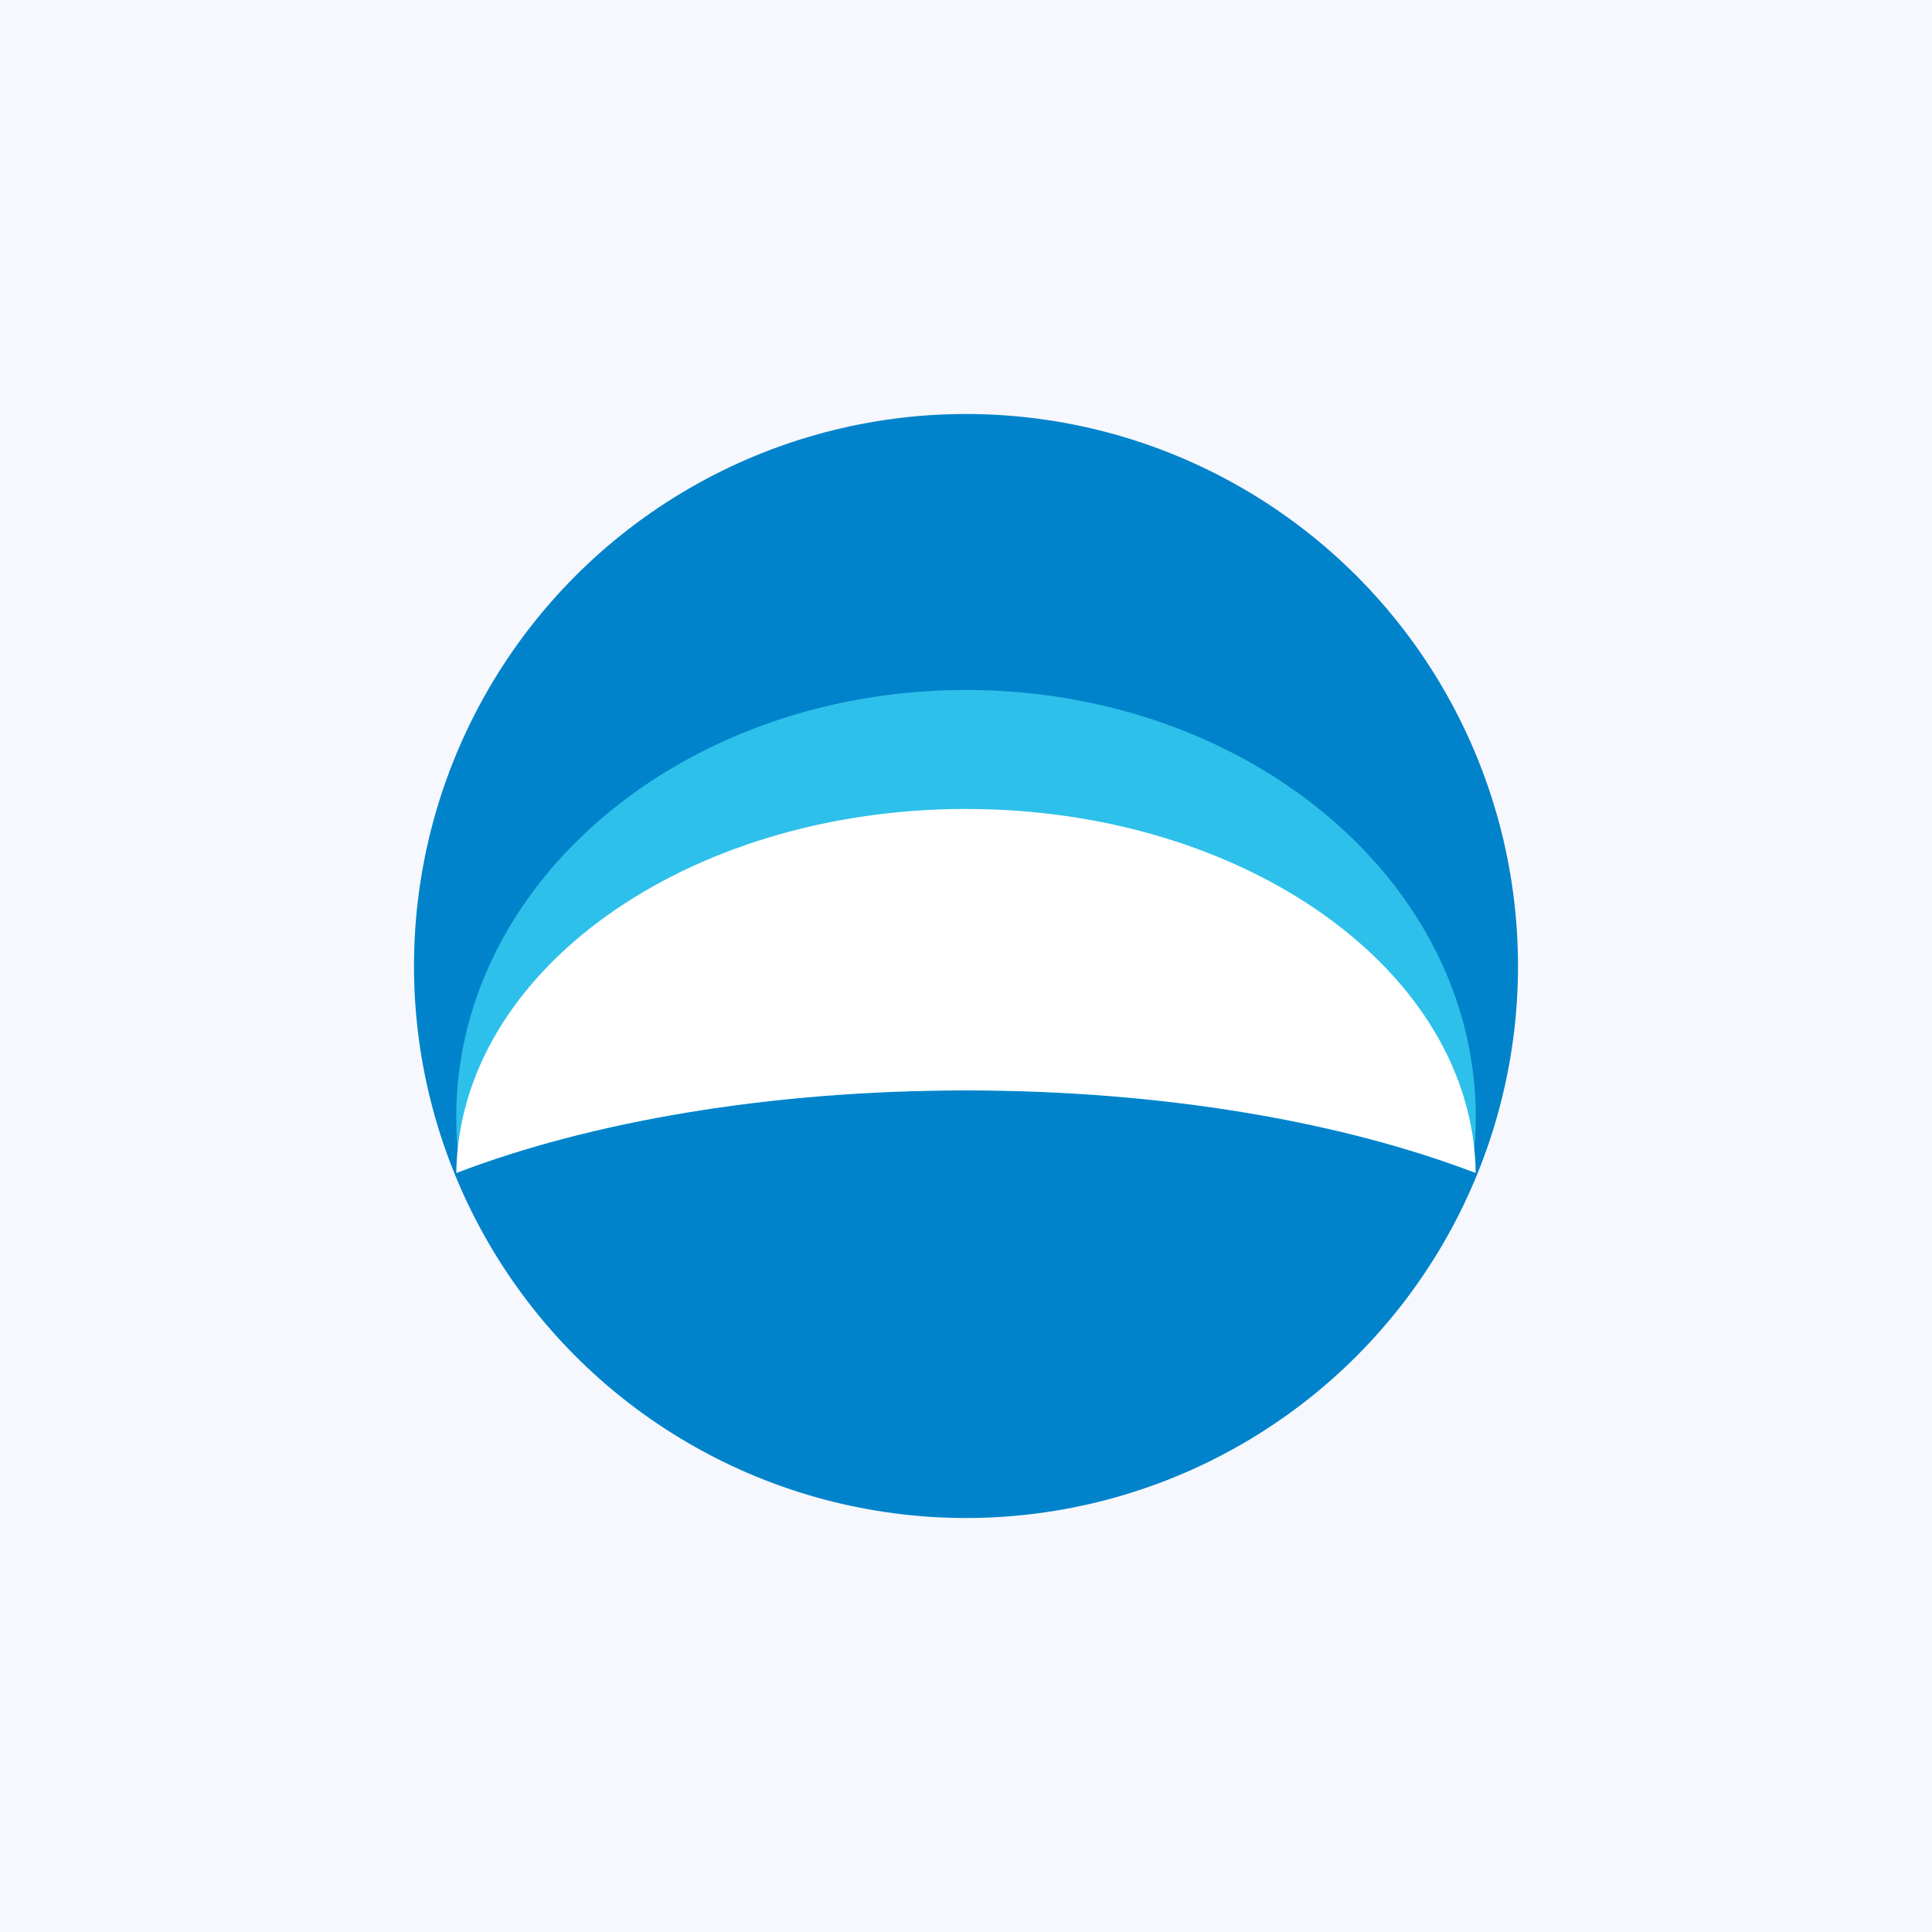
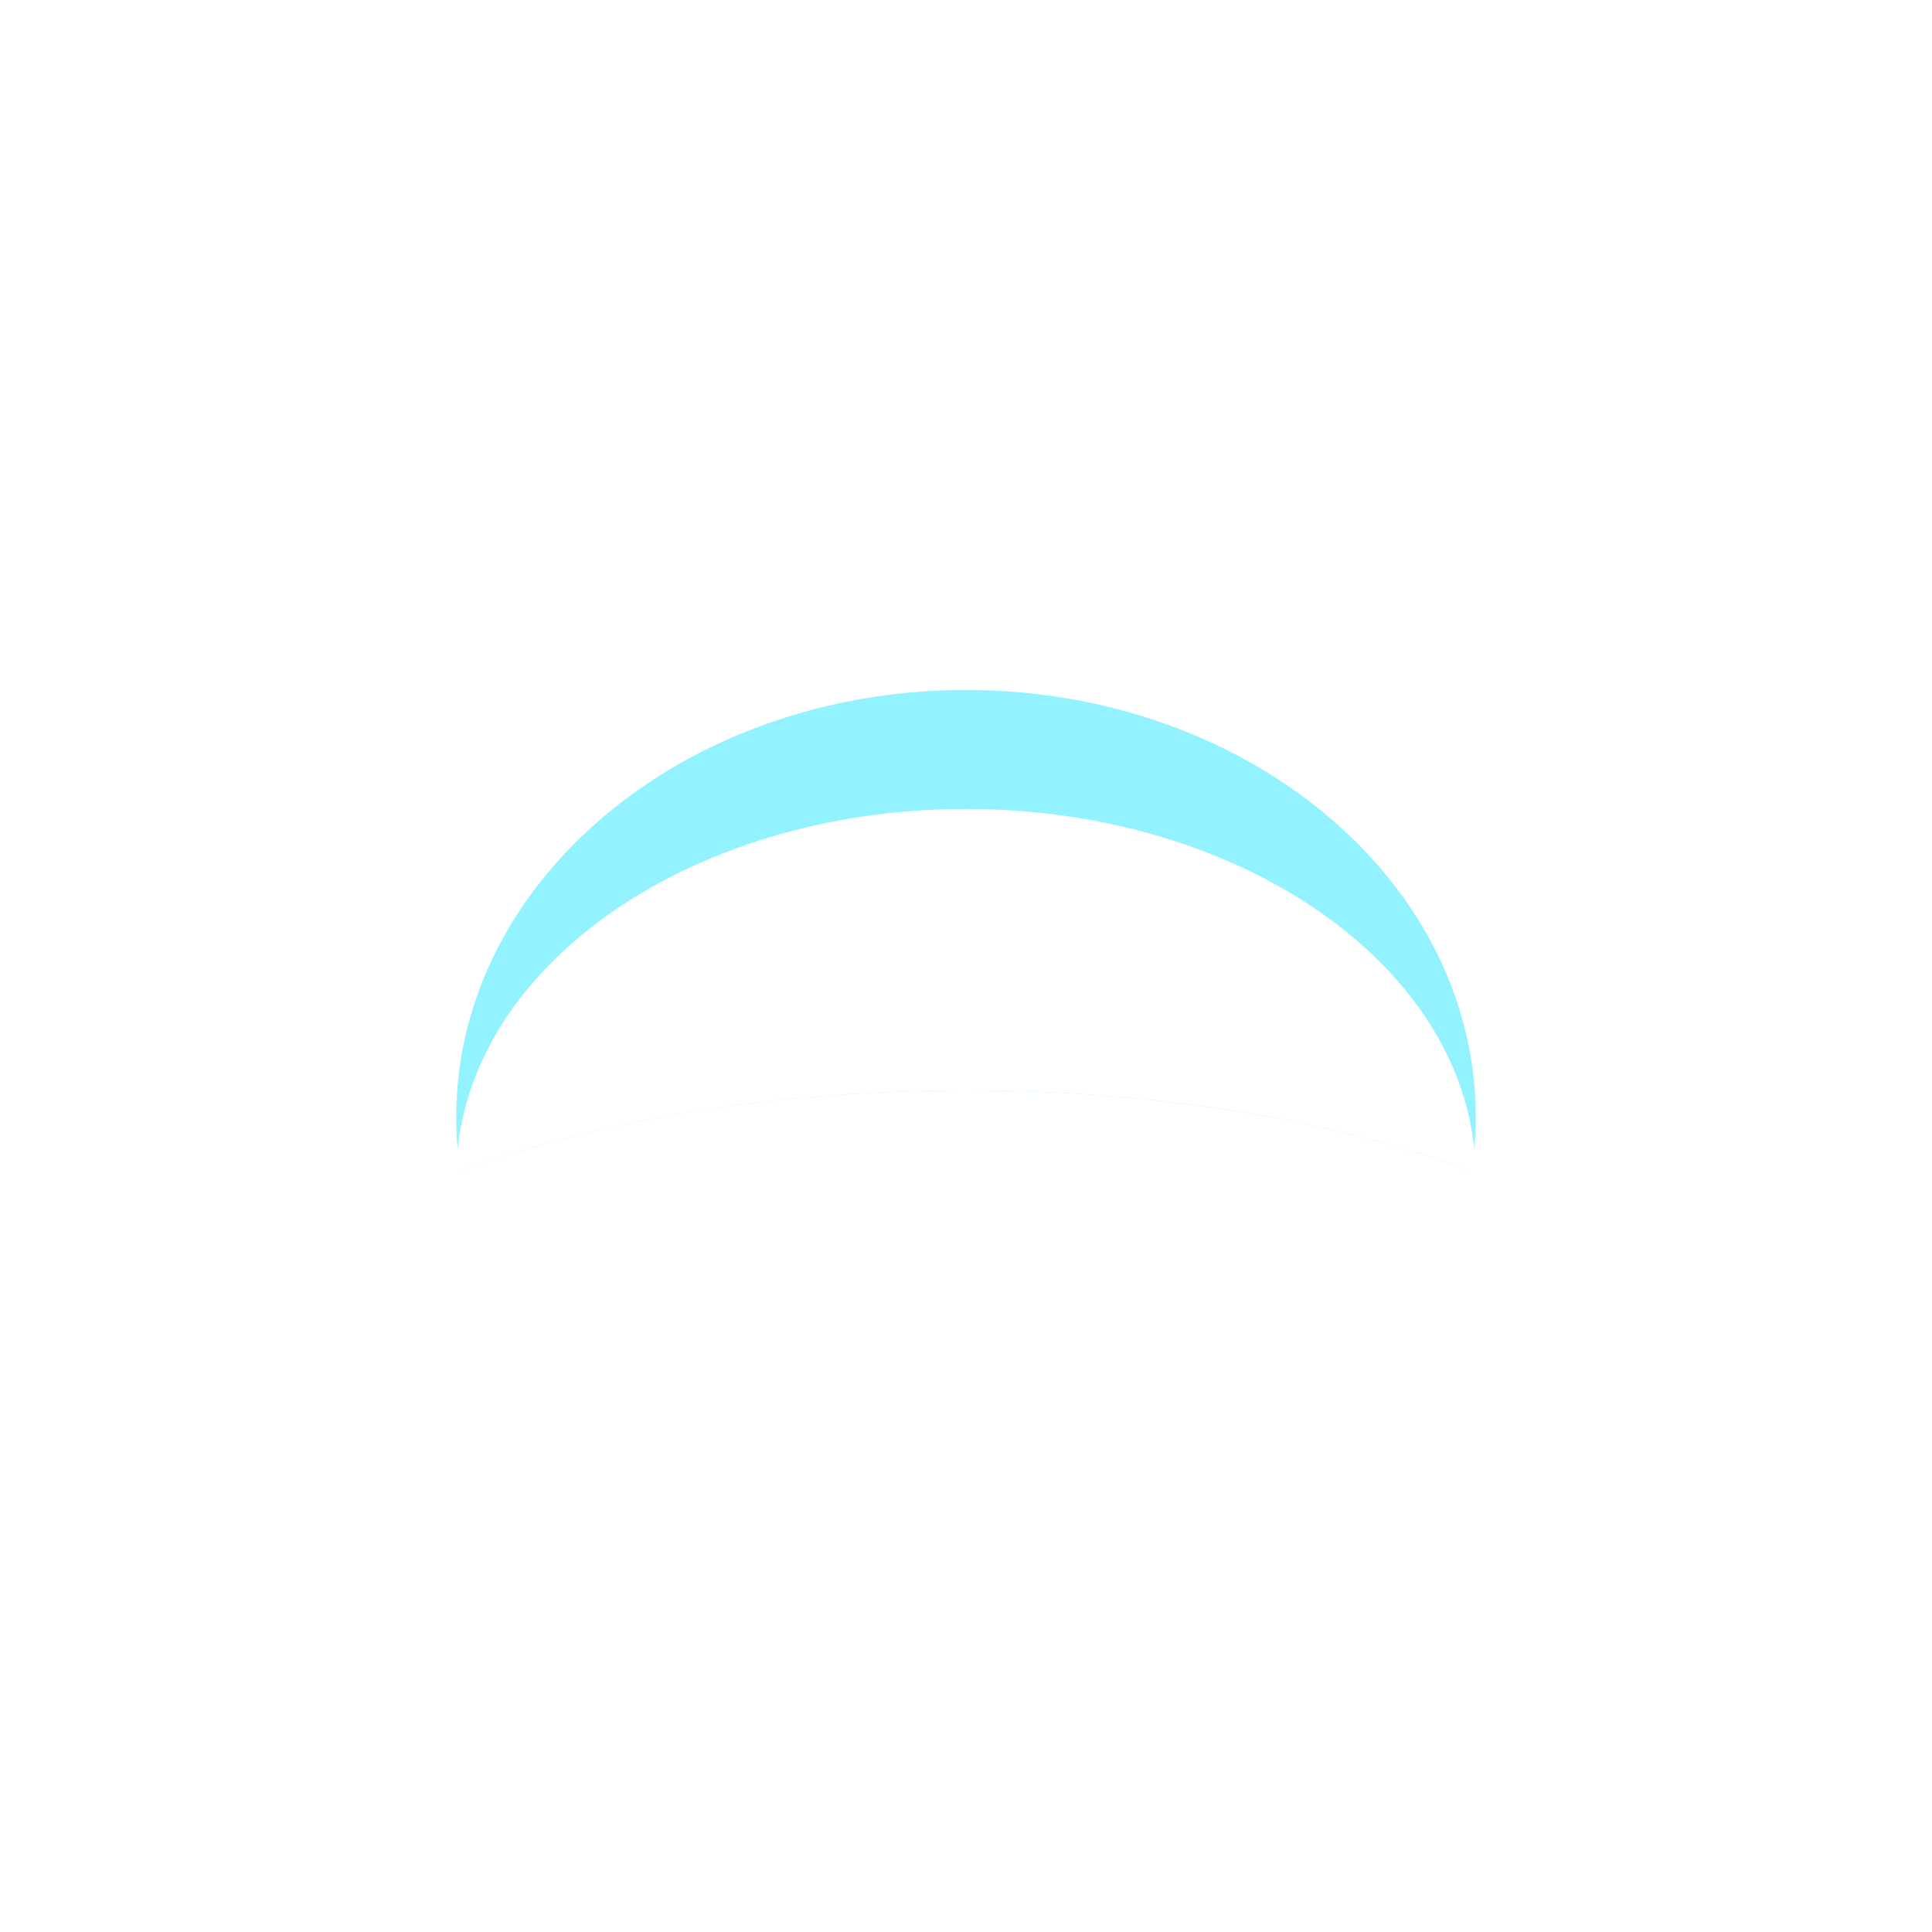
<svg xmlns="http://www.w3.org/2000/svg" width="56" height="56">
-   <path fill="#F6F8FD" d="M0 0h56v56H0z" />
-   <circle cx="28" cy="28" r="16" fill="#0083CB" />
  <path opacity=".6" d="M42.656 33.955a10.5 10.5 0 00.119-1.578C42.775 25.54 36.16 20 28 20s-14.775 5.541-14.775 12.377c0 .534.04 1.061.12 1.578 3.857-1.458 9.003-2.348 14.655-2.348 5.652 0 10.798.89 14.656 2.348z" fill="#4BE9FF" />
-   <path d="M42.774 34c-3.87-1.485-9.064-2.394-14.774-2.394-5.71 0-10.904.909-14.774 2.394.075-5.837 6.66-10.552 14.774-10.552 8.113 0 14.699 4.715 14.774 10.552z" fill="#fff" />
+   <path d="M42.774 34c-3.87-1.485-9.064-2.394-14.774-2.394-5.71 0-10.904.909-14.774 2.394.075-5.837 6.66-10.552 14.774-10.552 8.113 0 14.699 4.715 14.774 10.552" fill="#fff" />
</svg>